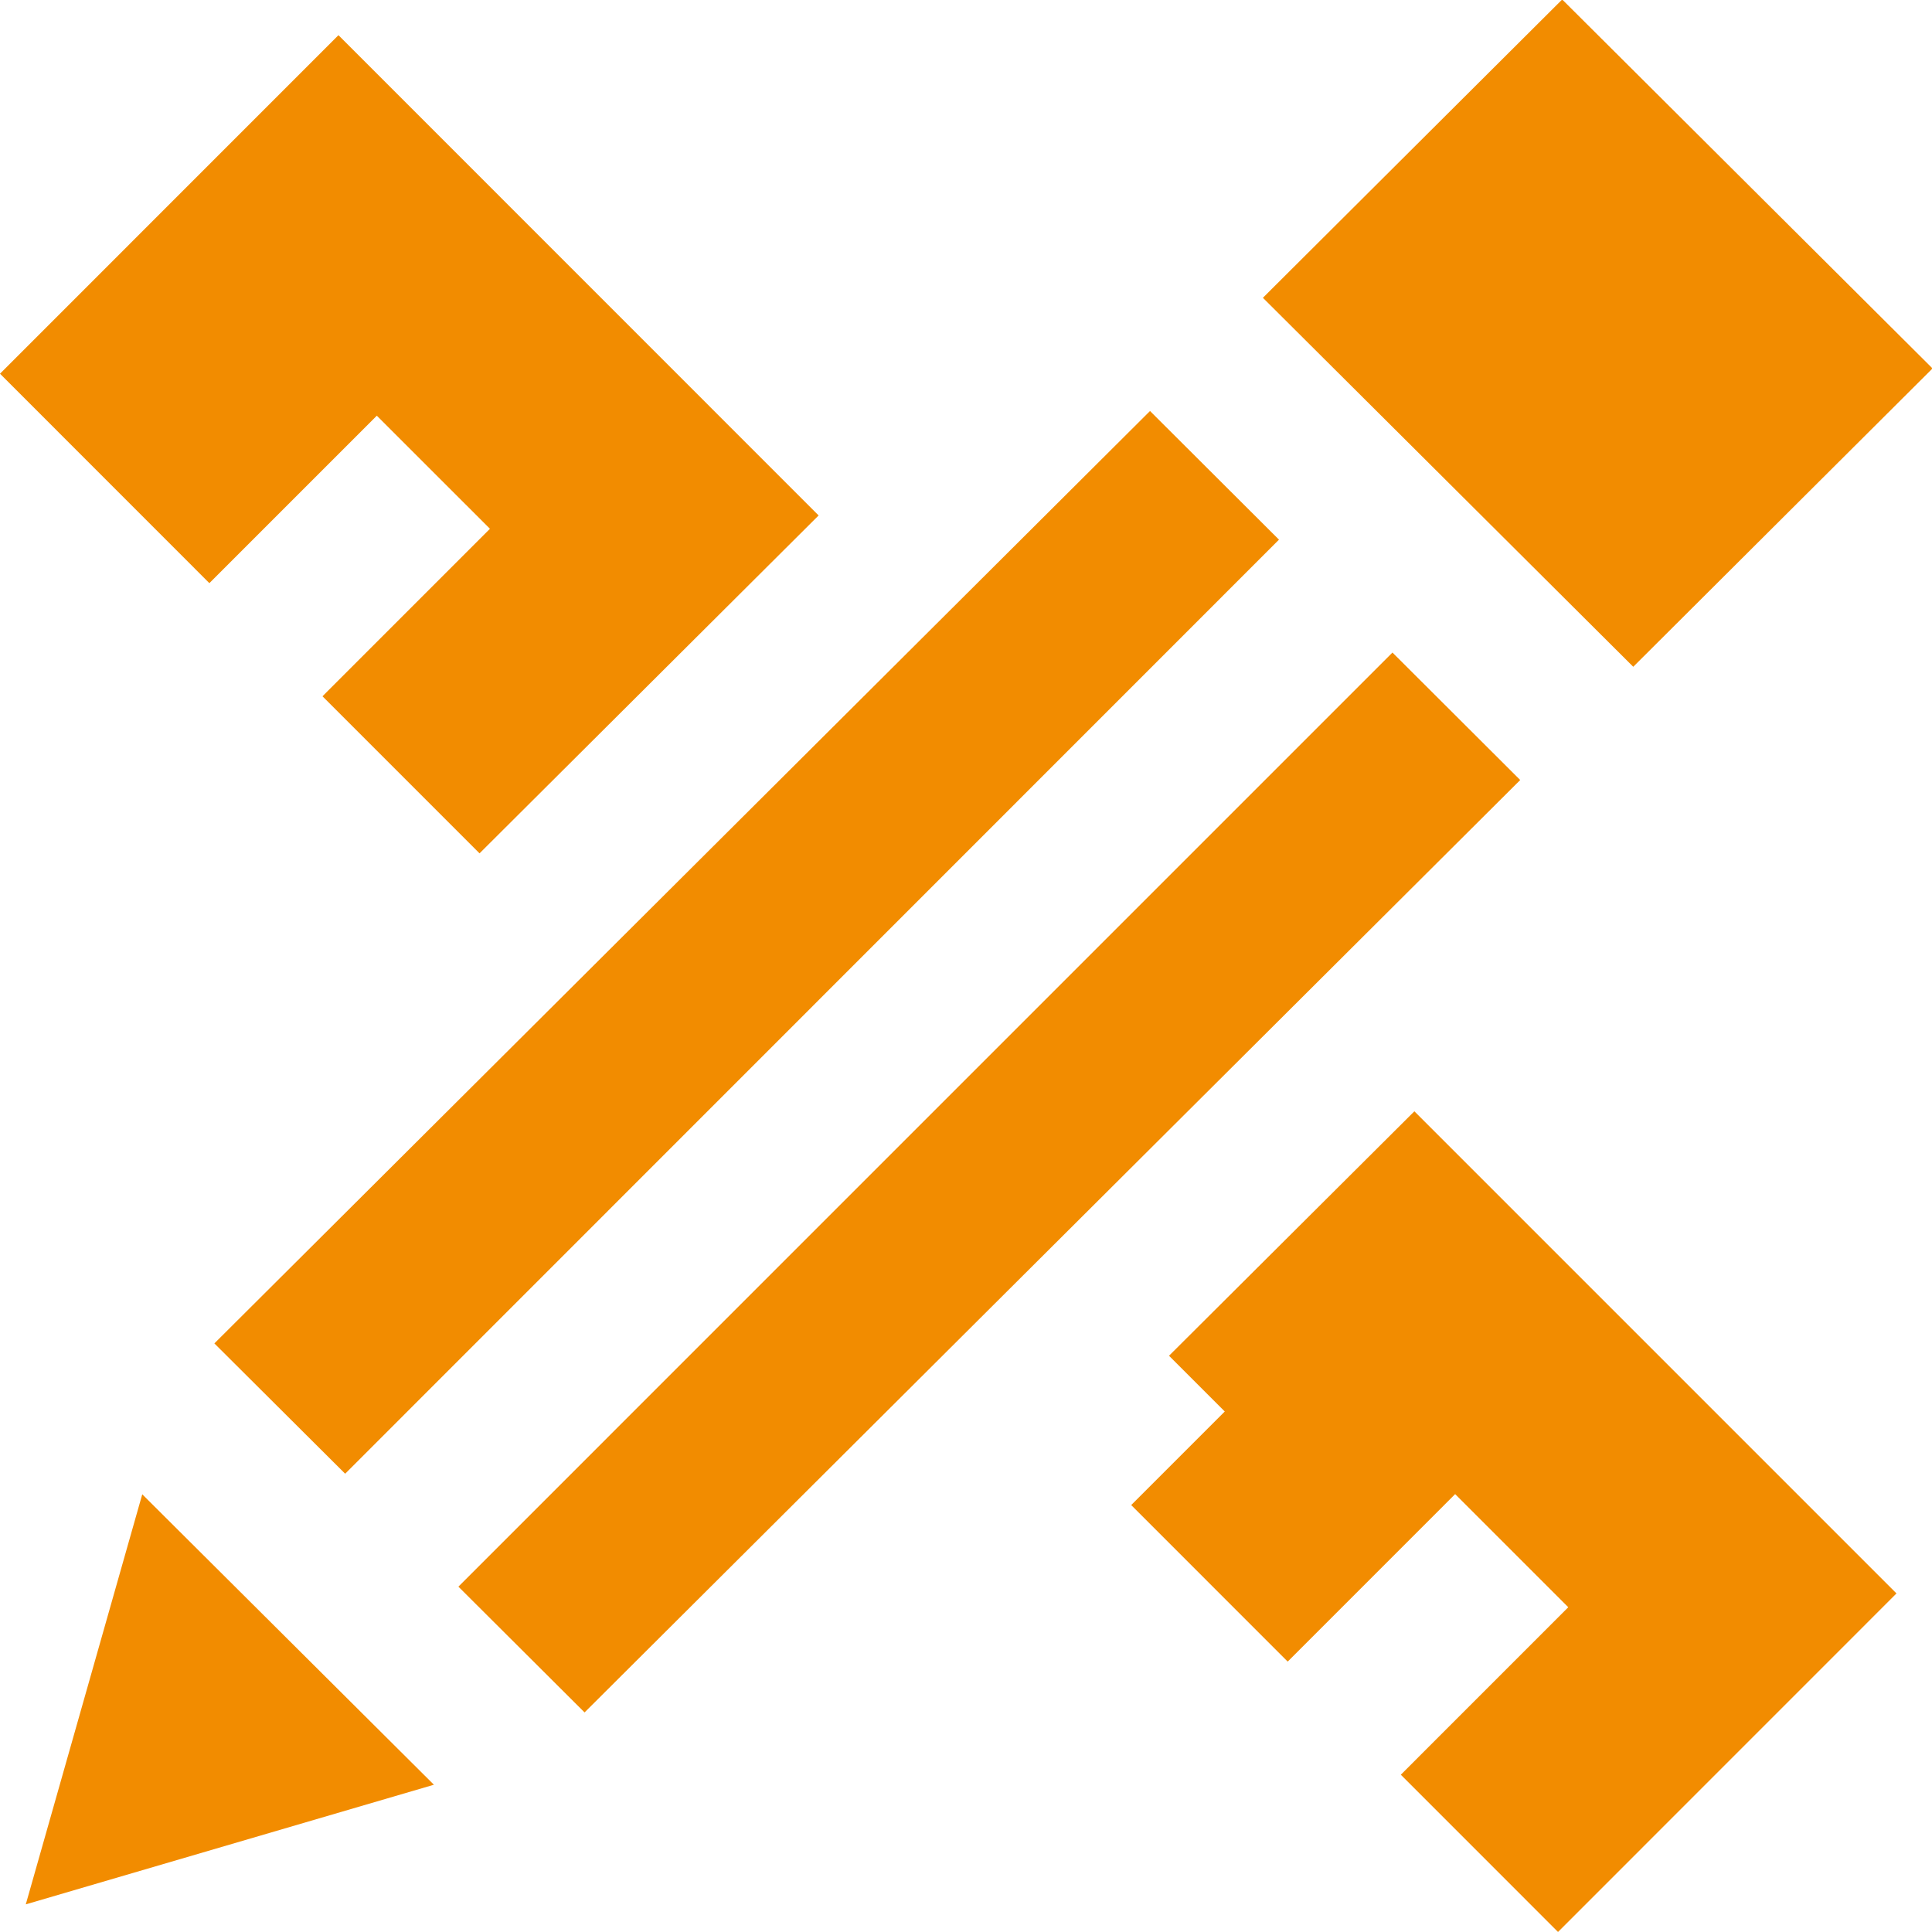
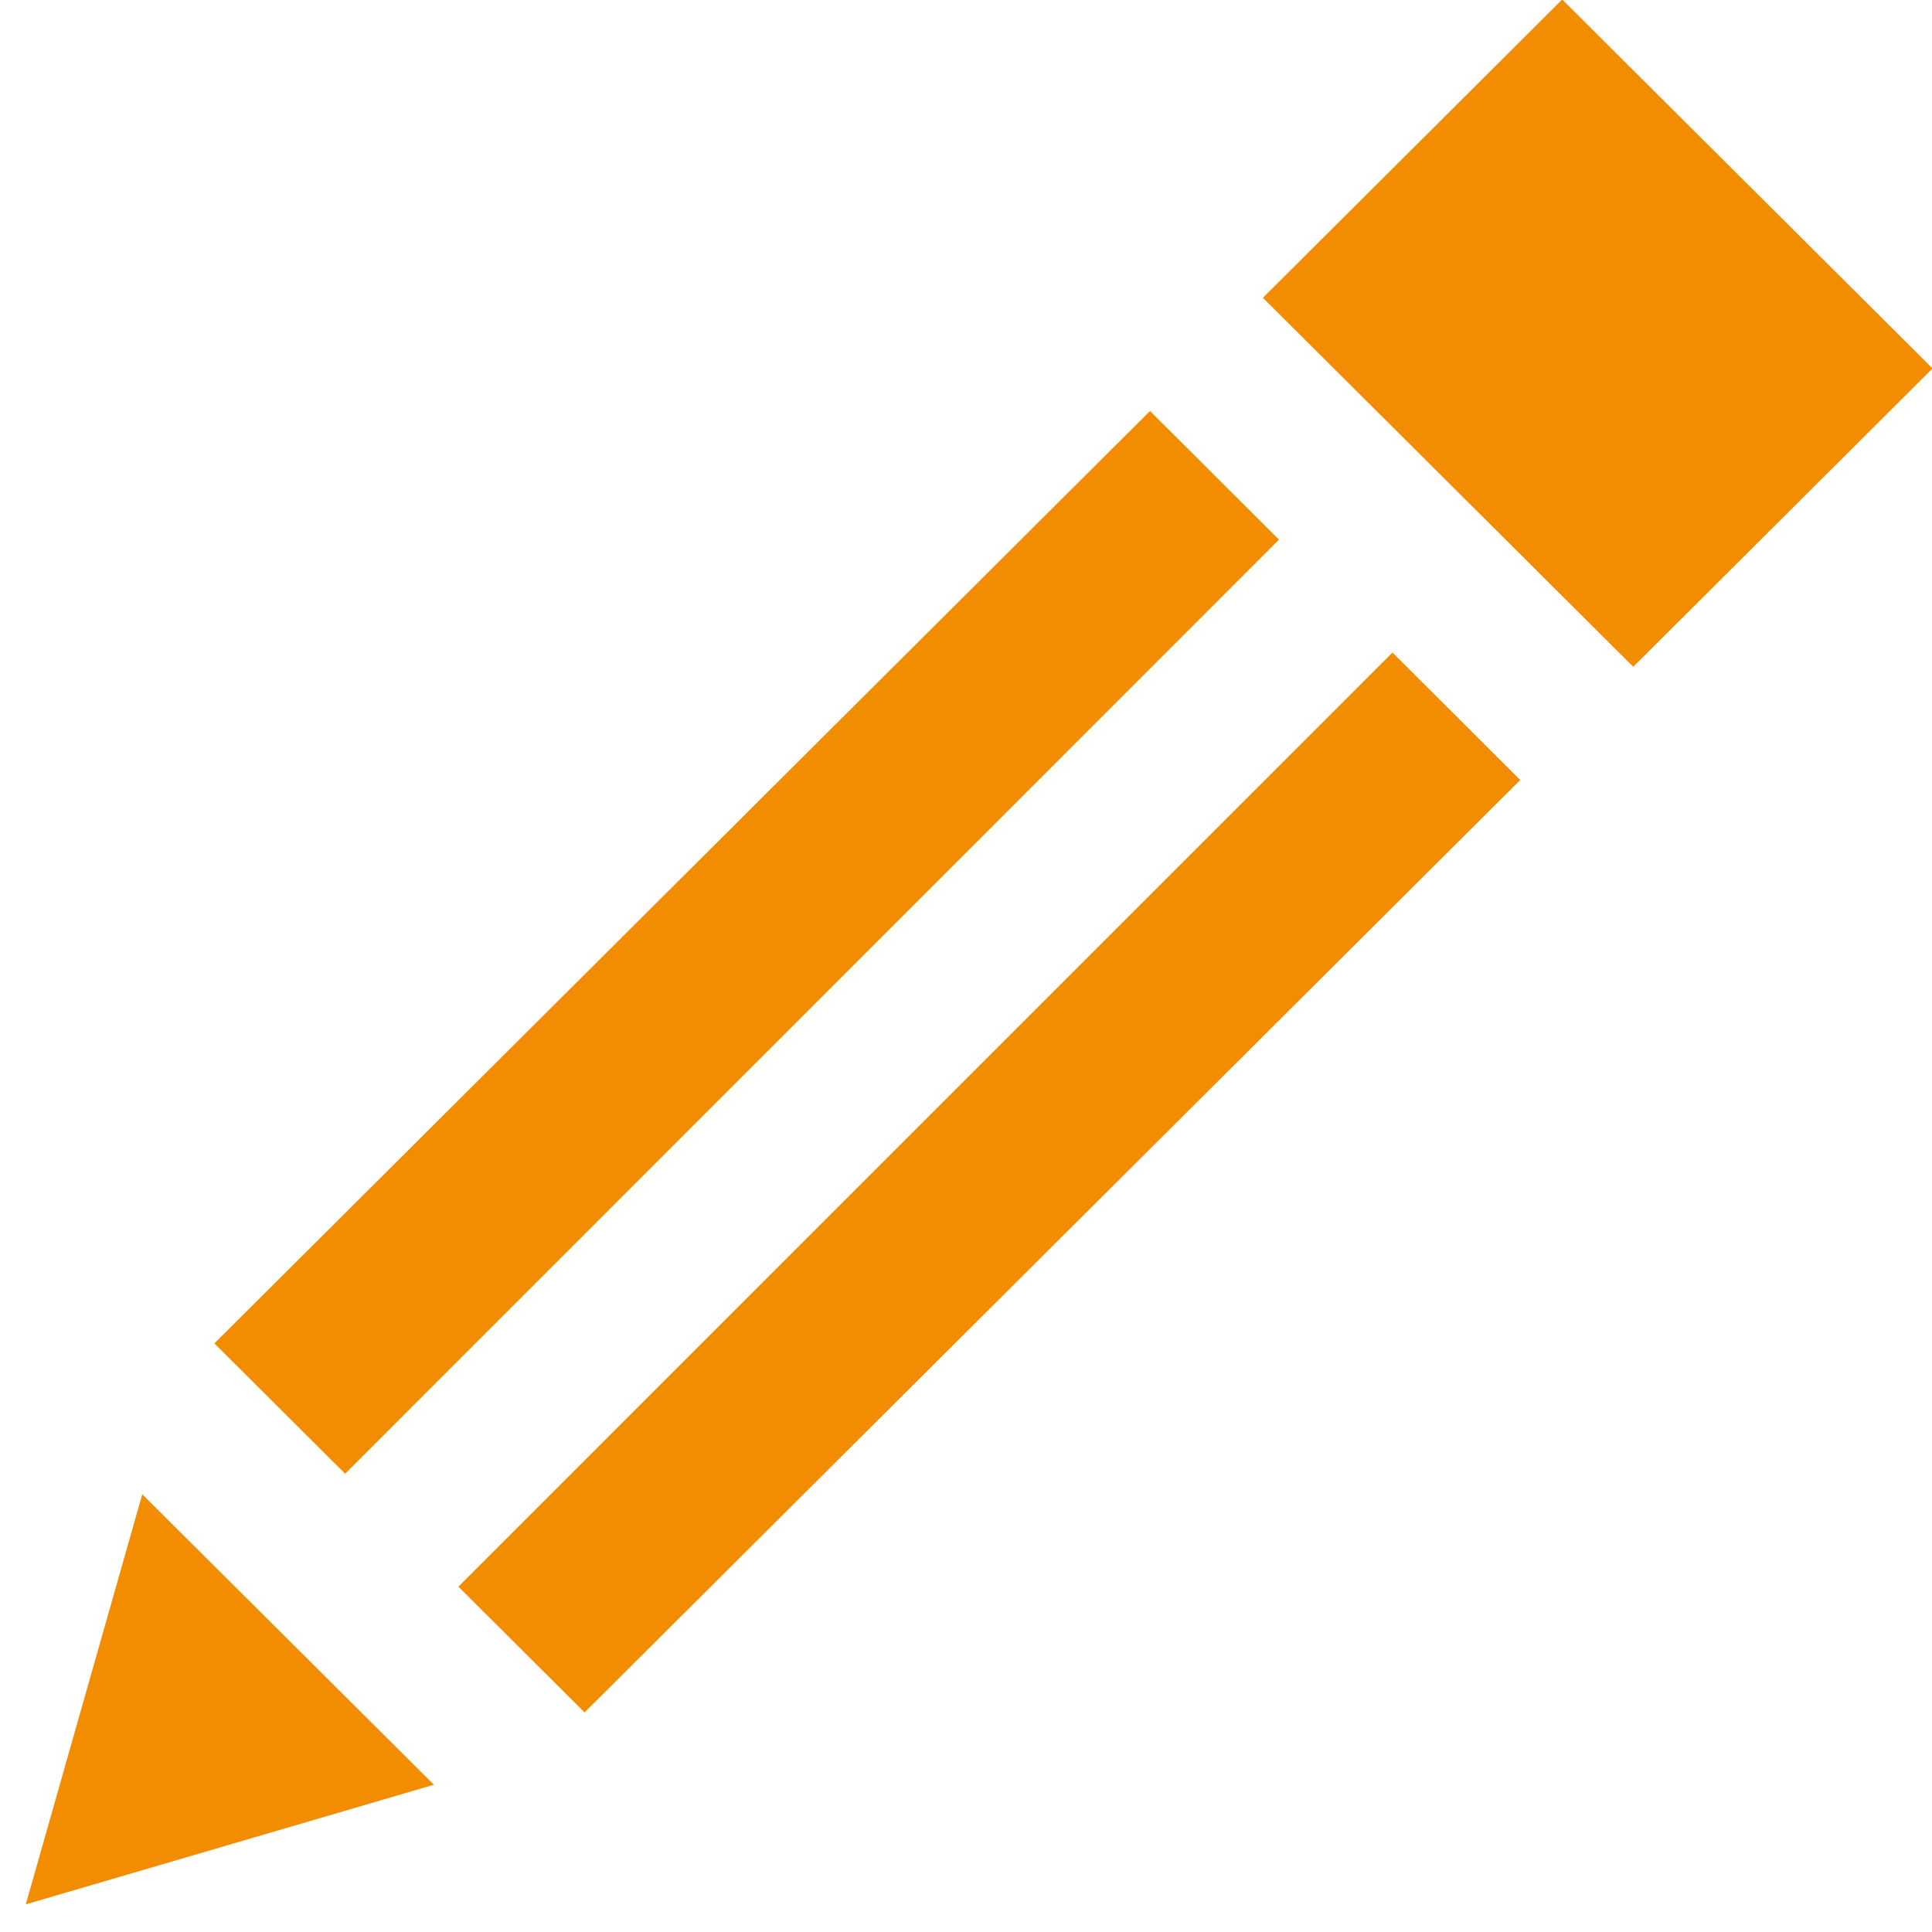
<svg xmlns="http://www.w3.org/2000/svg" width="49" height="49" viewBox="0 0 49 49">
  <g id="noun-custom-3428336" transform="translate(-126.56 -126.564)">
-     <path id="Path_5038" data-name="Path 5038" d="M135.144,143.79l-8.584,8.586,5.31,5.312,4.247-4.247,2.869,2.868-4.247,4.248,3.983,3.984,8.6-8.57Z" transform="translate(0 -16.334)" fill="#f28c00" />
-     <path id="Path_5039" data-name="Path 5039" d="M688.151,671.2l-6.223,6.2,1.414,1.414-2.373,2.373,3.969,3.97,4.247-4.248,2.869,2.869-4.247,4.248,3.987,3.988,8.584-8.586Z" transform="translate(-525.719 -516.451)" fill="#f28c00" />
+     <path id="Path_5038" data-name="Path 5038" d="M135.144,143.79Z" transform="translate(0 -16.334)" fill="#f28c00" />
    <path id="Path_5040" data-name="Path 5040" d="M745.5,134.117l9.393,9.358,7.568-7.544a.032.032,0,0,0,0-.045l-9.347-9.312a.032.032,0,0,0-.046,0Z" transform="translate(-586.91)" fill="#f28c00" />
    <path id="Path_5041" data-name="Path 5041" d="M142.144,858.91l-2.954,10.4,10.351-3.034Z" transform="translate(-11.976 -694.447)" fill="#f28c00" />
    <path id="Path_5042" data-name="Path 5042" d="M374.9,446.37,351.21,470.061l3.2,3.19,23.73-23.648Z" transform="translate(-213.024 -303.256)" fill="#f28c00" />
    <path id="Path_5043" data-name="Path 5043" d="M258.571,331.263,255.3,328l-23.73,23.648,3.317,3.305Z" transform="translate(-99.573 -191.012)" fill="#f28c00" />
  </g>
</svg>